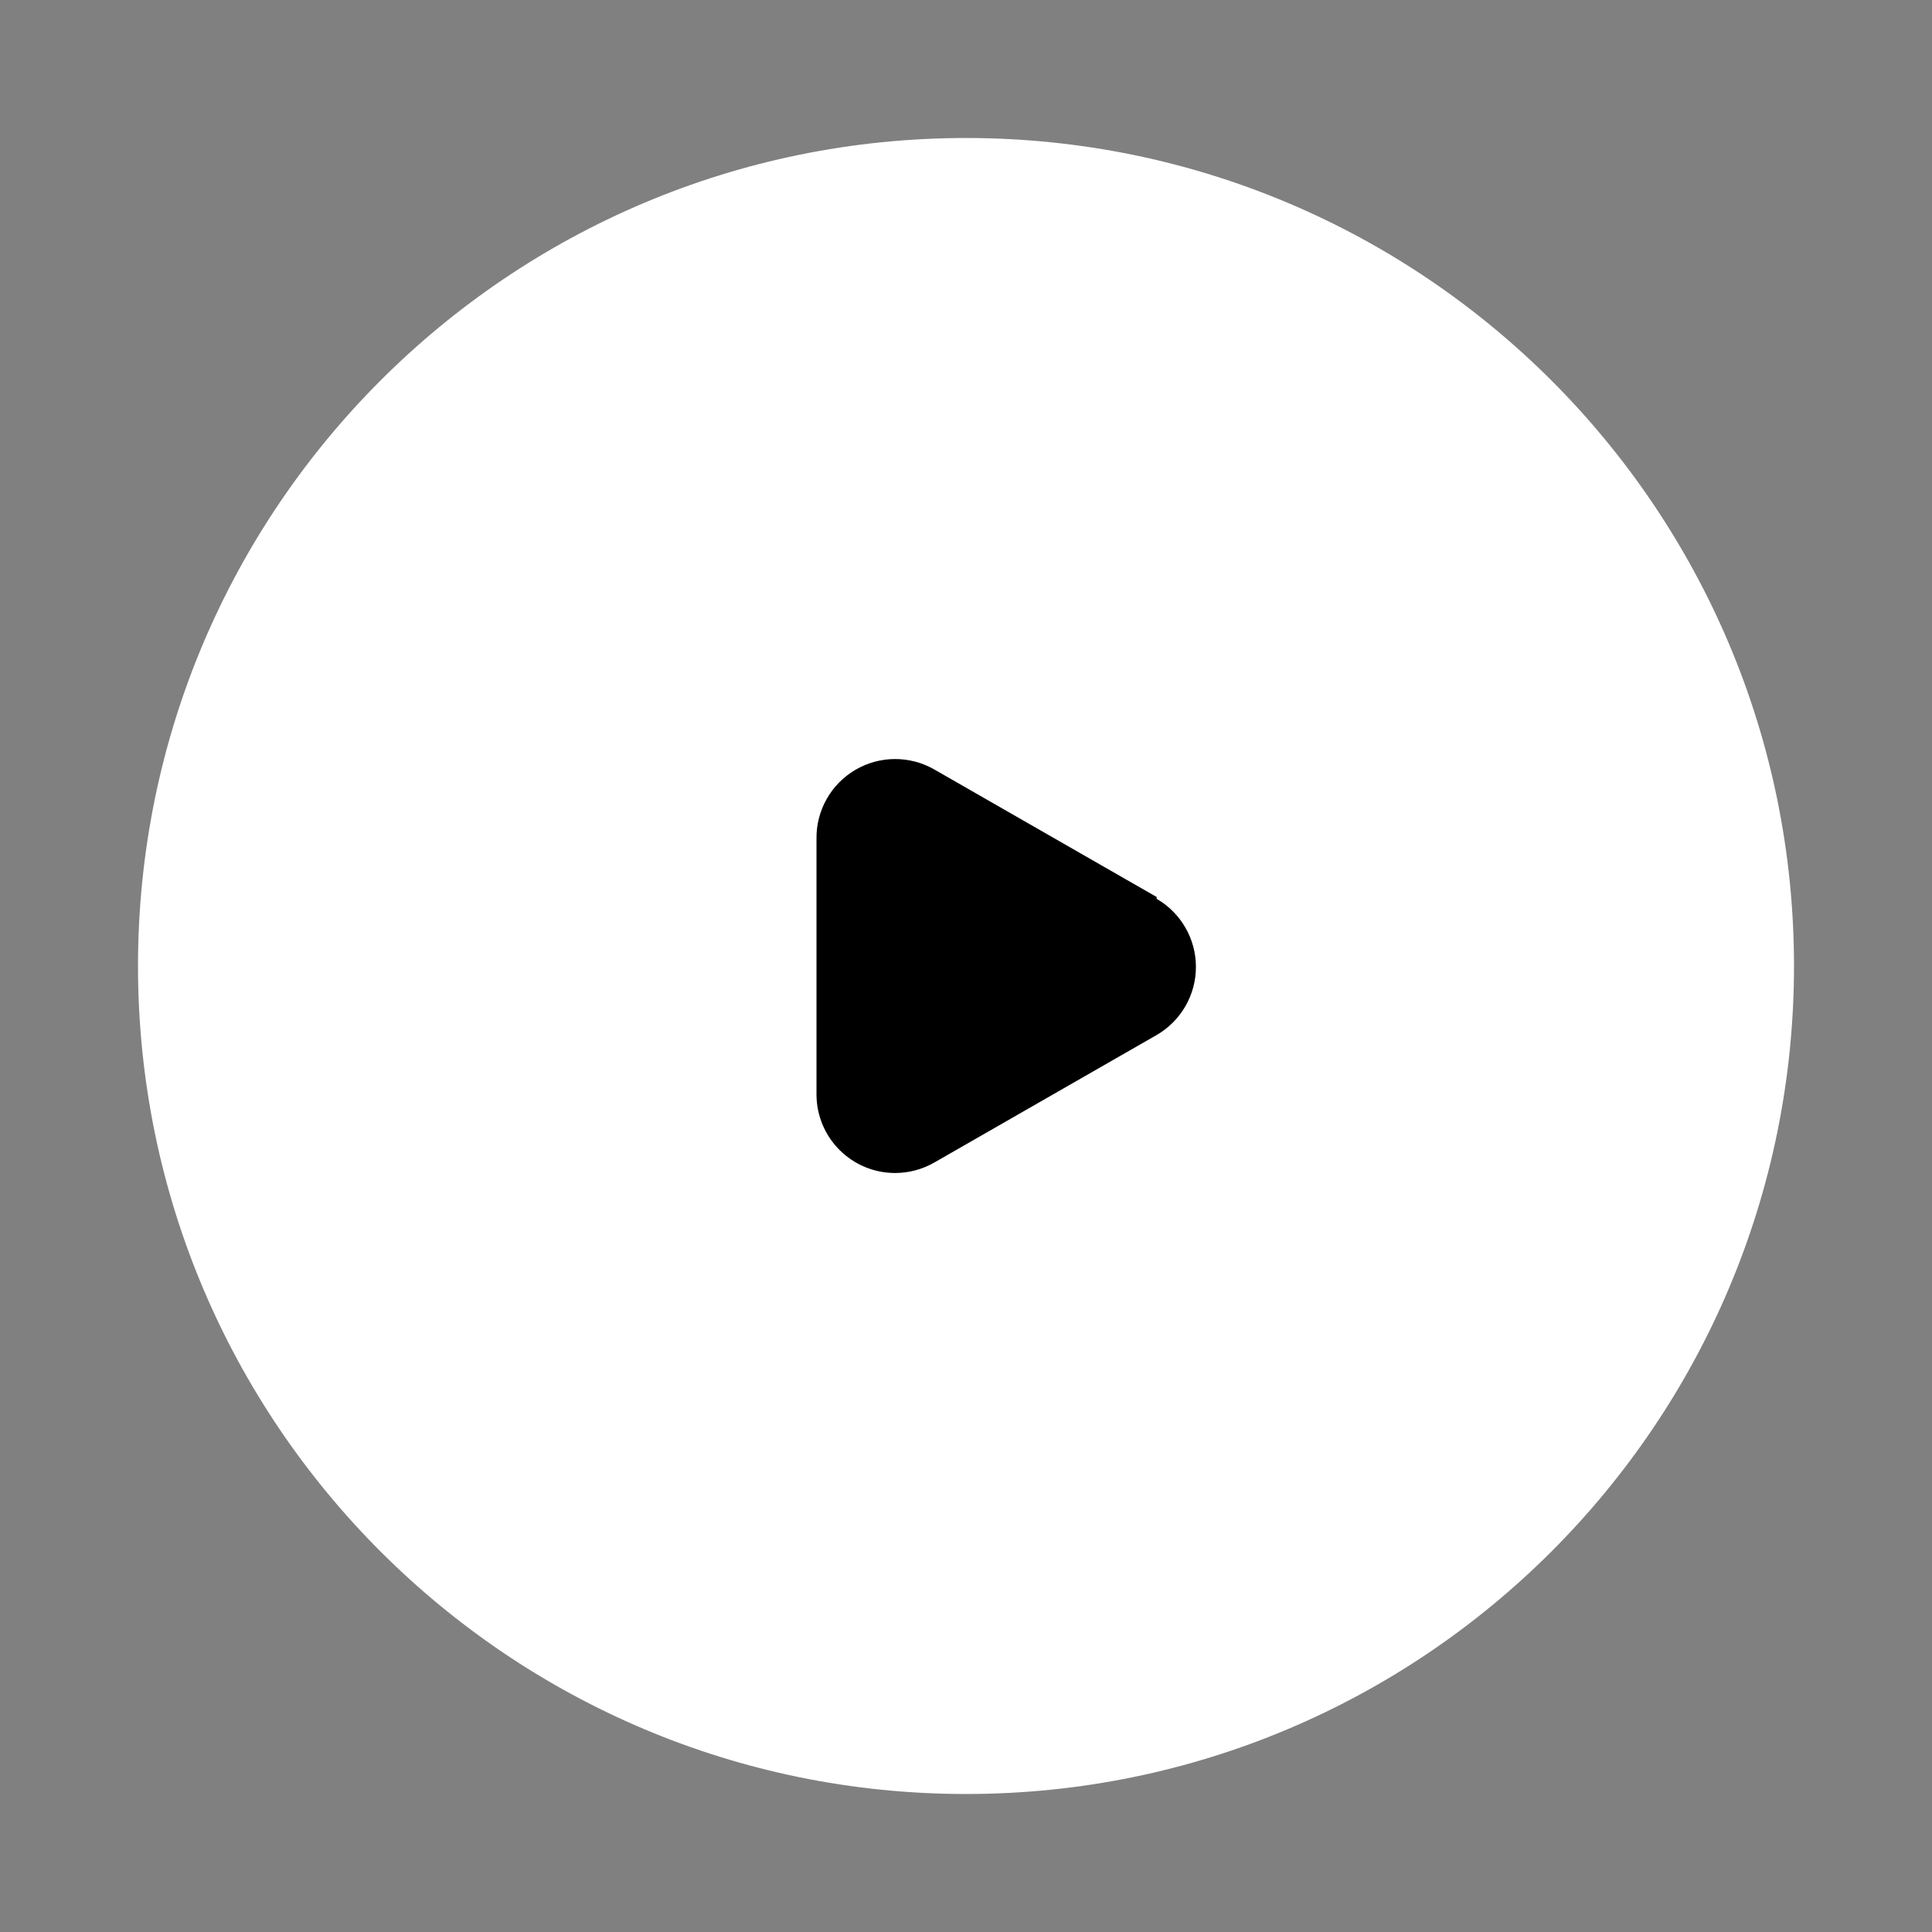
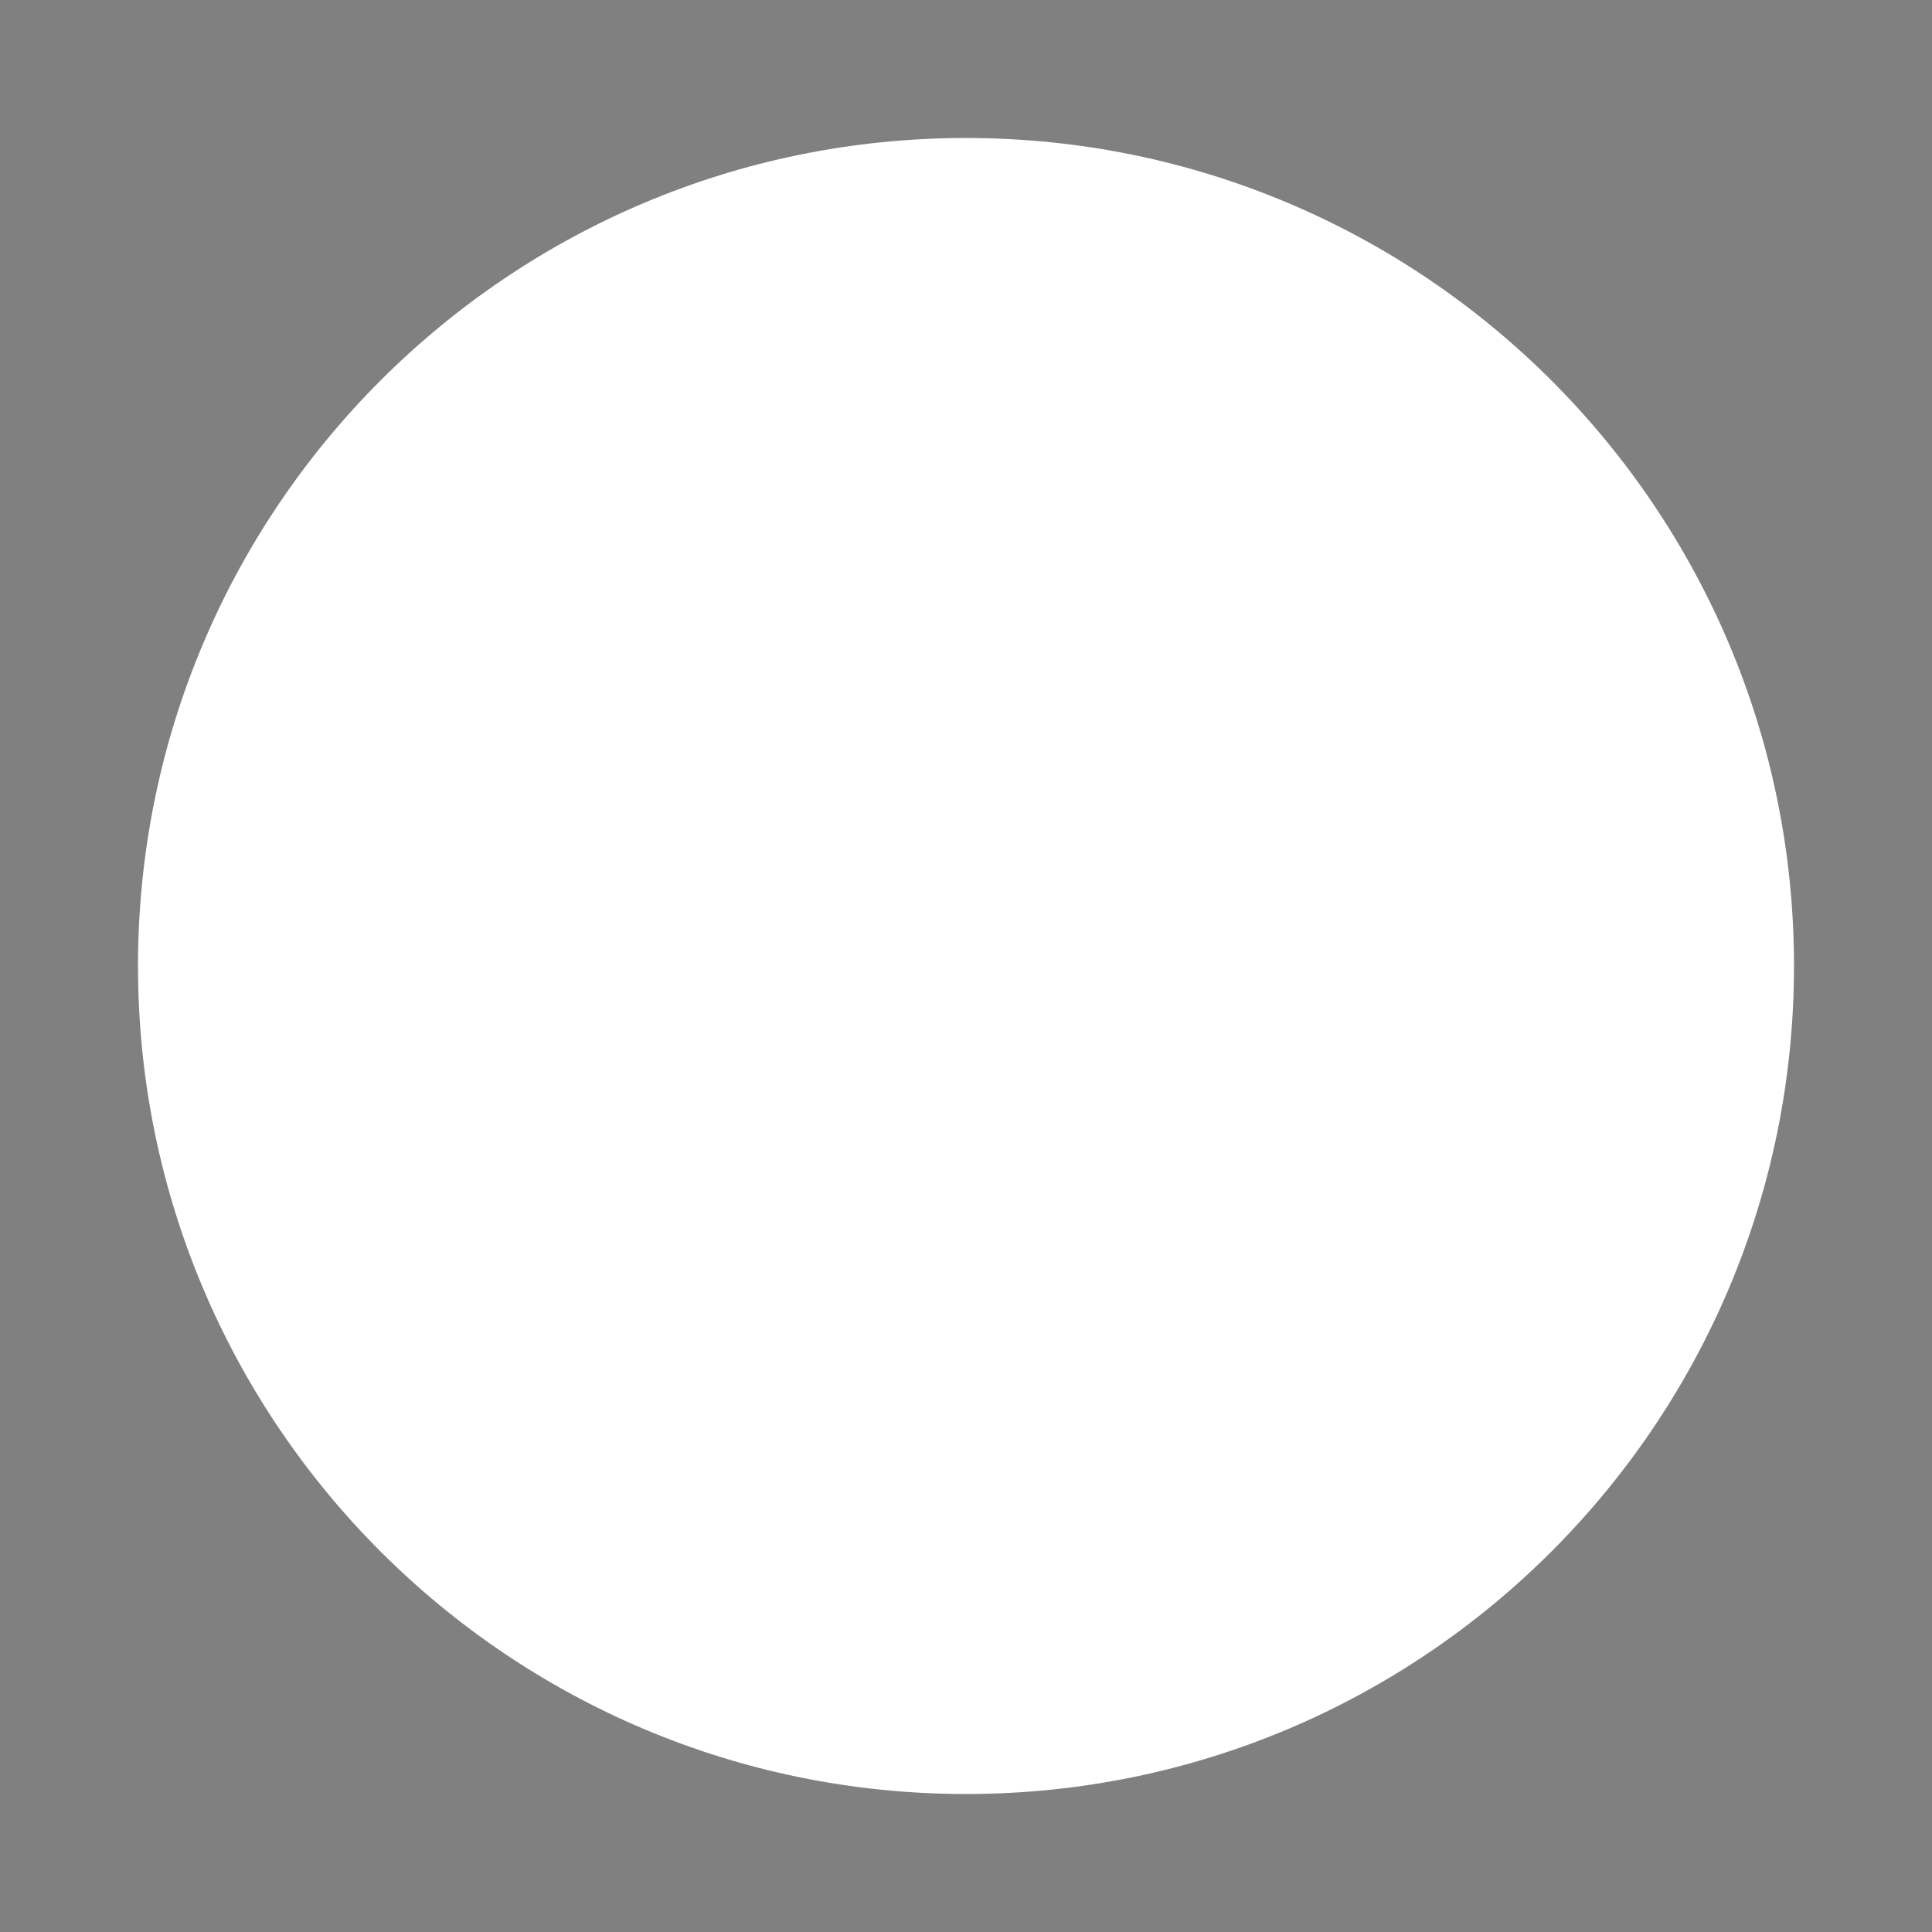
<svg xmlns="http://www.w3.org/2000/svg" width="112" height="112" viewBox="0 0 112 112" fill="none">
  <rect x="0" y="0" width="112" height="112" fill="#808080" stroke="none" />
  <path d="M56 104C82.51 104 104 82.51 104 56C104 29.49 82.51 8 56 8C29.49 8 8 29.49 8 56C8 82.51 29.49 104 56 104Z" fill="white" />
-   <path d="M67.053 52L54.173 44.613C52.755 43.794 51.005 43.799 49.591 44.626C48.177 45.453 47.315 46.975 47.333 48.613V63.44C47.333 65.958 49.375 68 51.893 68C52.694 67.999 53.48 67.787 54.173 67.387L67.053 60C68.462 59.185 69.329 57.681 69.329 56.053C69.329 54.426 68.462 52.922 67.053 52.107V52Z" fill="#000" />
</svg>